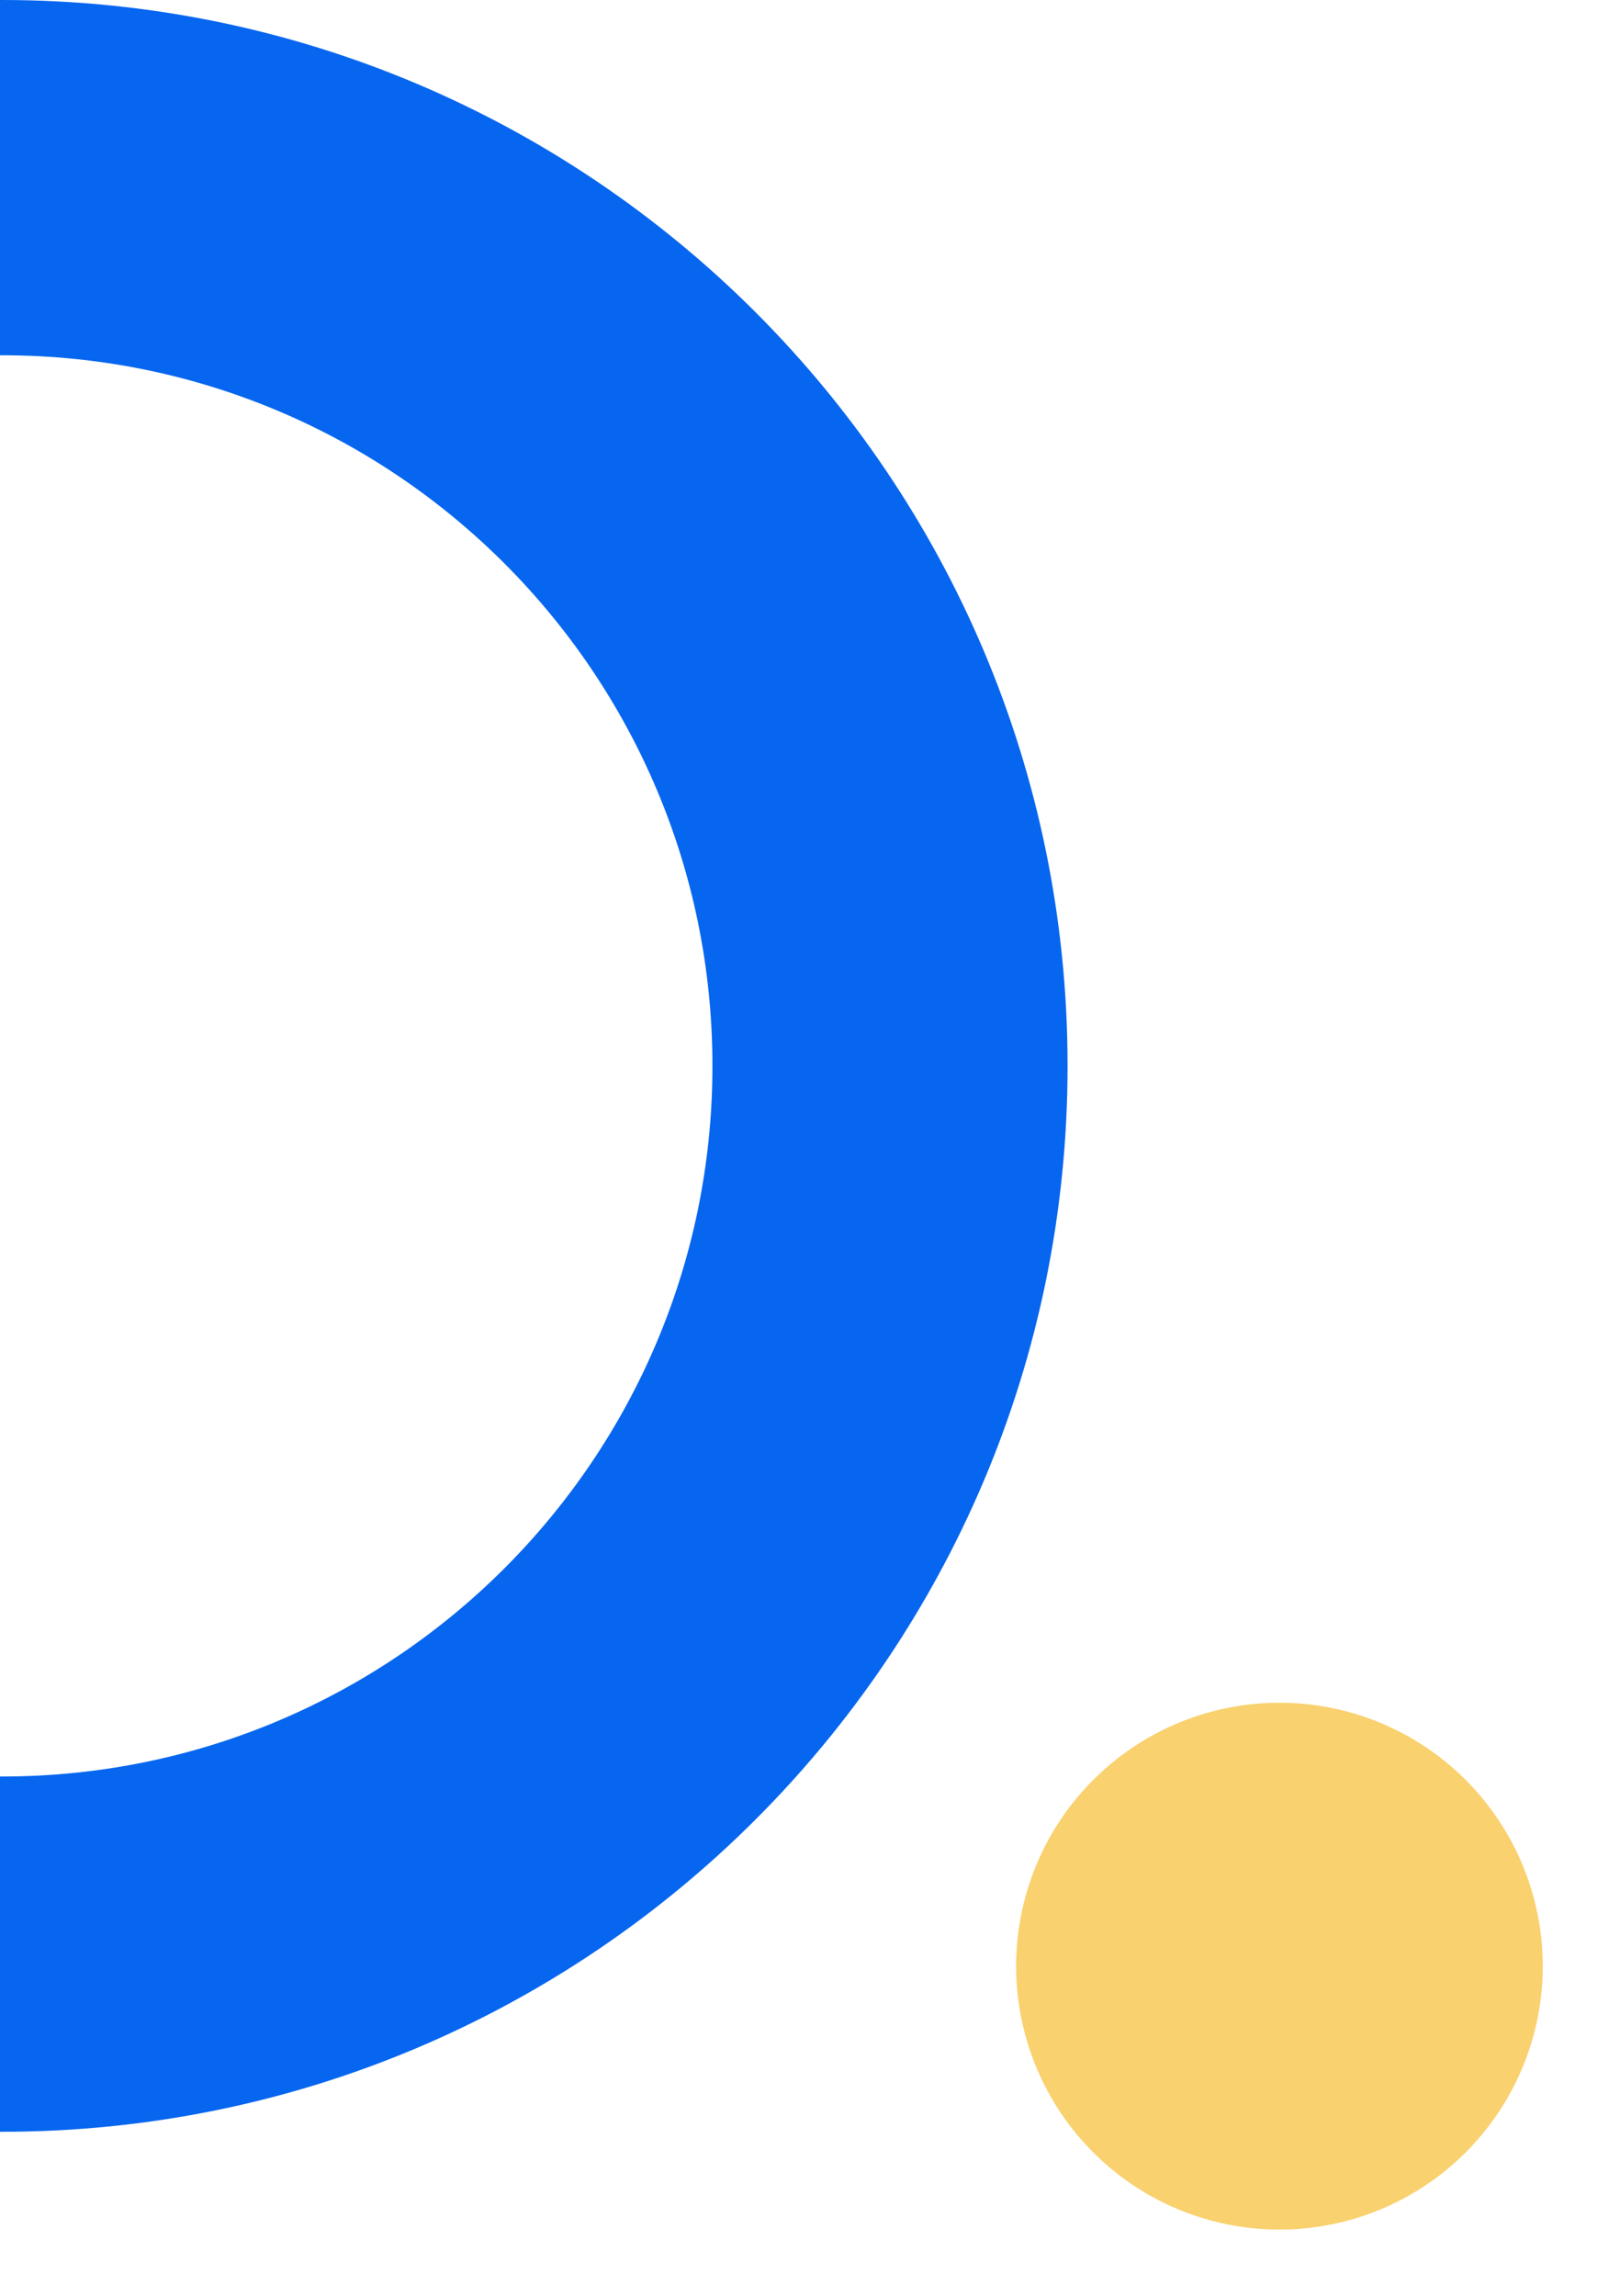
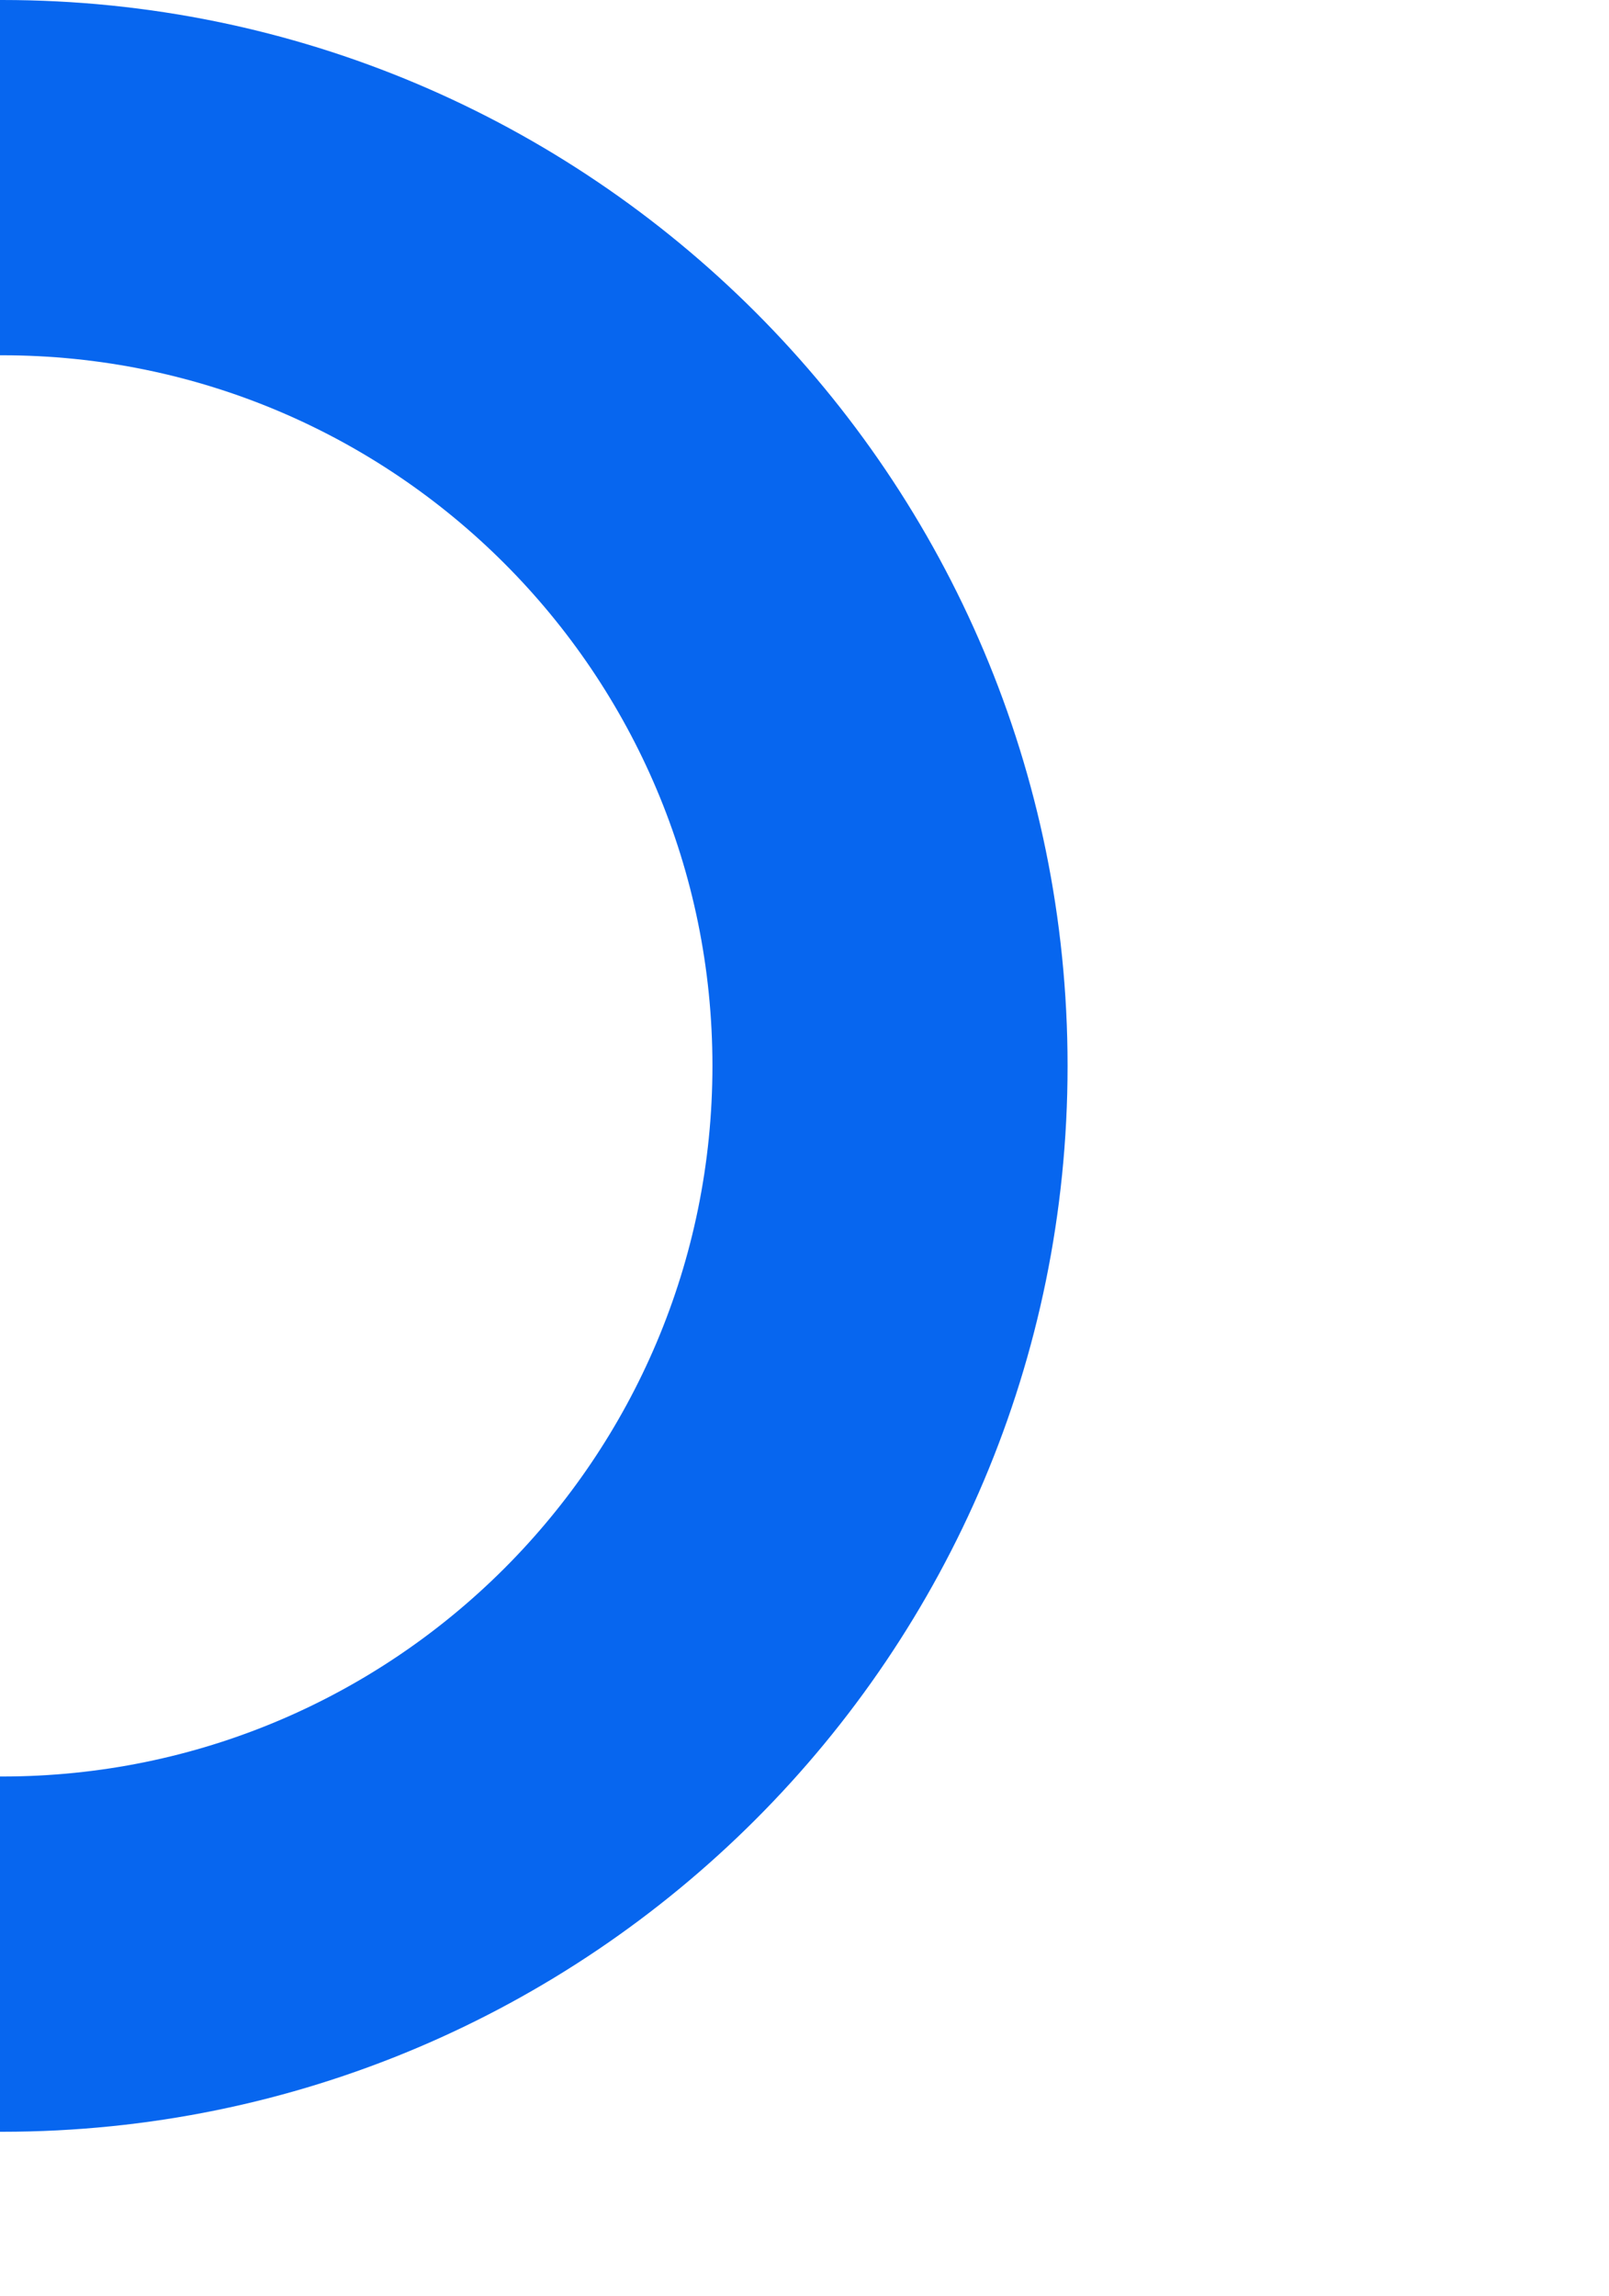
<svg xmlns="http://www.w3.org/2000/svg" width="190" height="271" viewBox="0 0 190 271" fill="none">
-   <circle cx="151.084" cy="232.083" r="31.095" transform="rotate(-15 151.084 232.083)" fill="#F9D16E" />
  <path fill-rule="evenodd" clip-rule="evenodd" d="M0 251.631C0.083 251.631 0.166 251.631 0.25 251.631C69.736 251.631 126.065 195.302 126.065 125.815C126.065 56.329 69.736 0 0.25 0C0.166 0 0.083 8.09073e-05 0 0V41.937C0.083 41.936 0.166 41.936 0.25 41.936C46.574 41.936 84.129 79.491 84.129 125.815C84.129 172.14 46.574 209.695 0.25 209.695C0.166 209.695 0.083 209.695 0 209.694V251.631Z" fill="#0766EF" />
</svg>